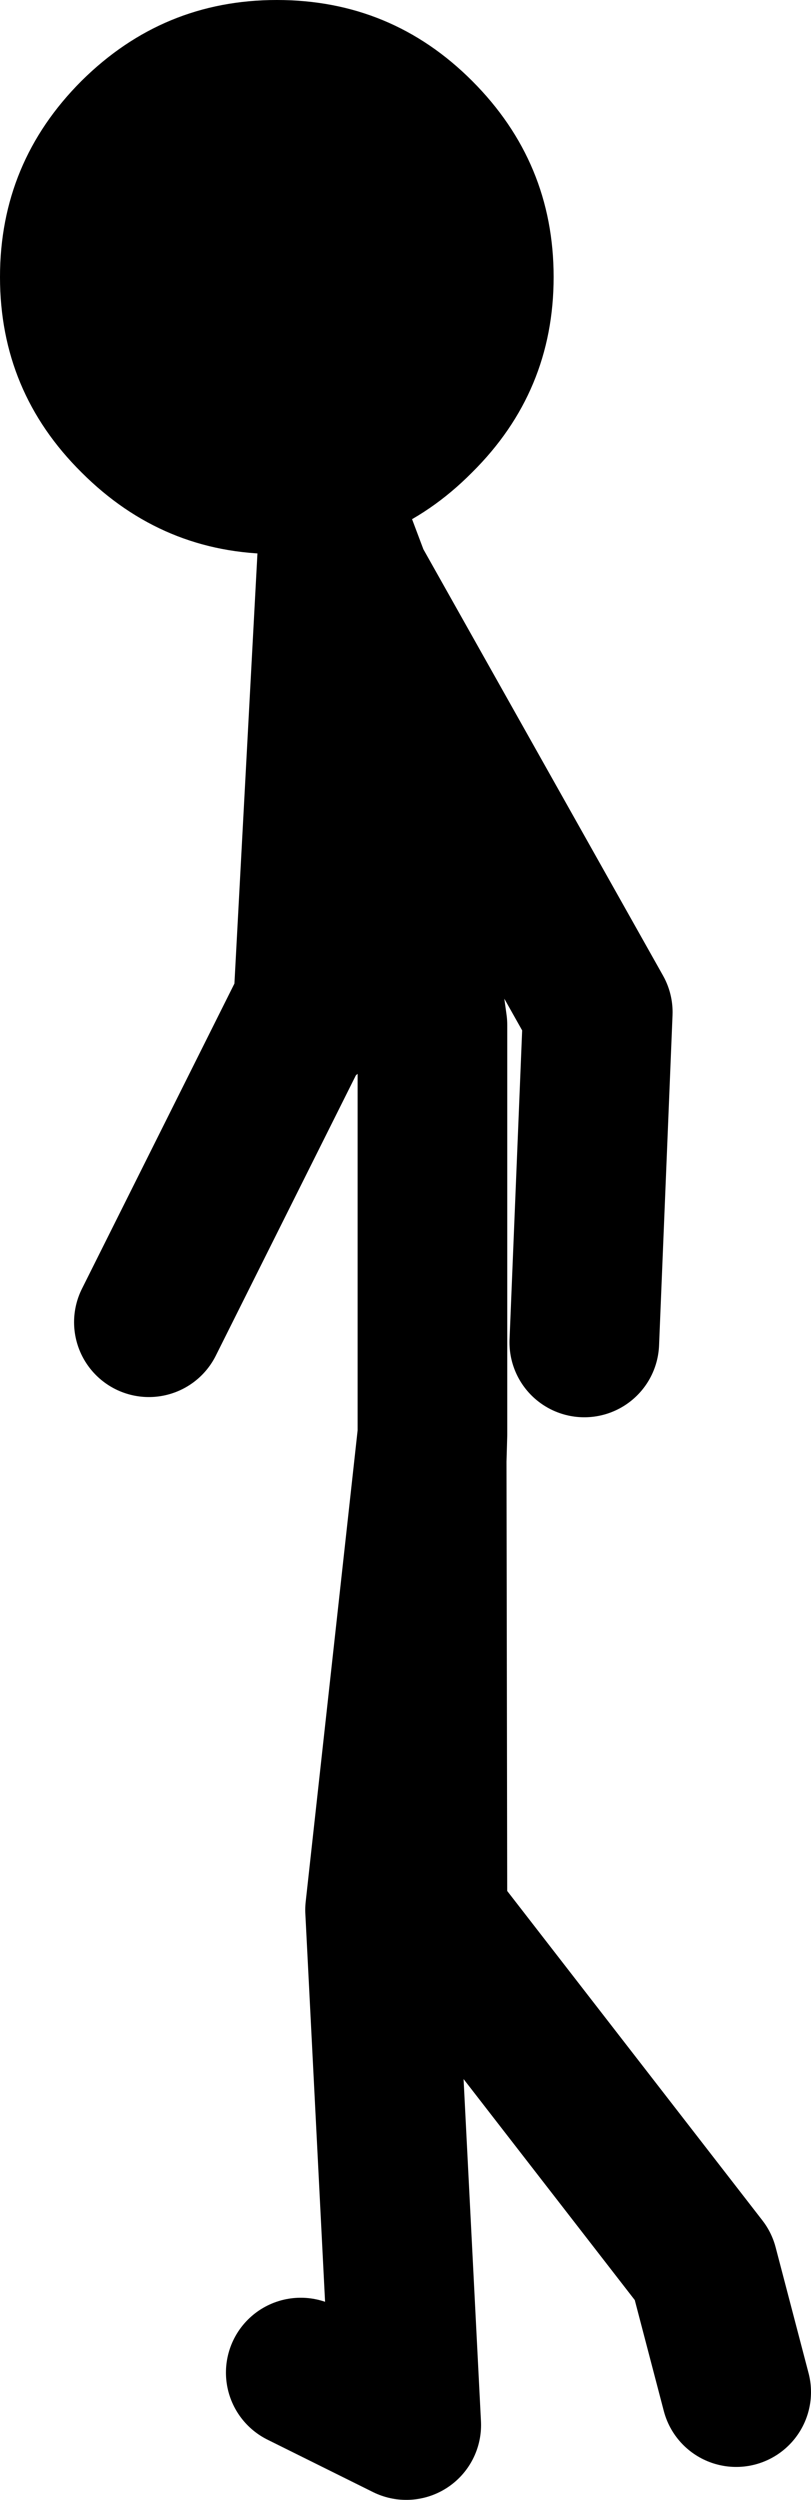
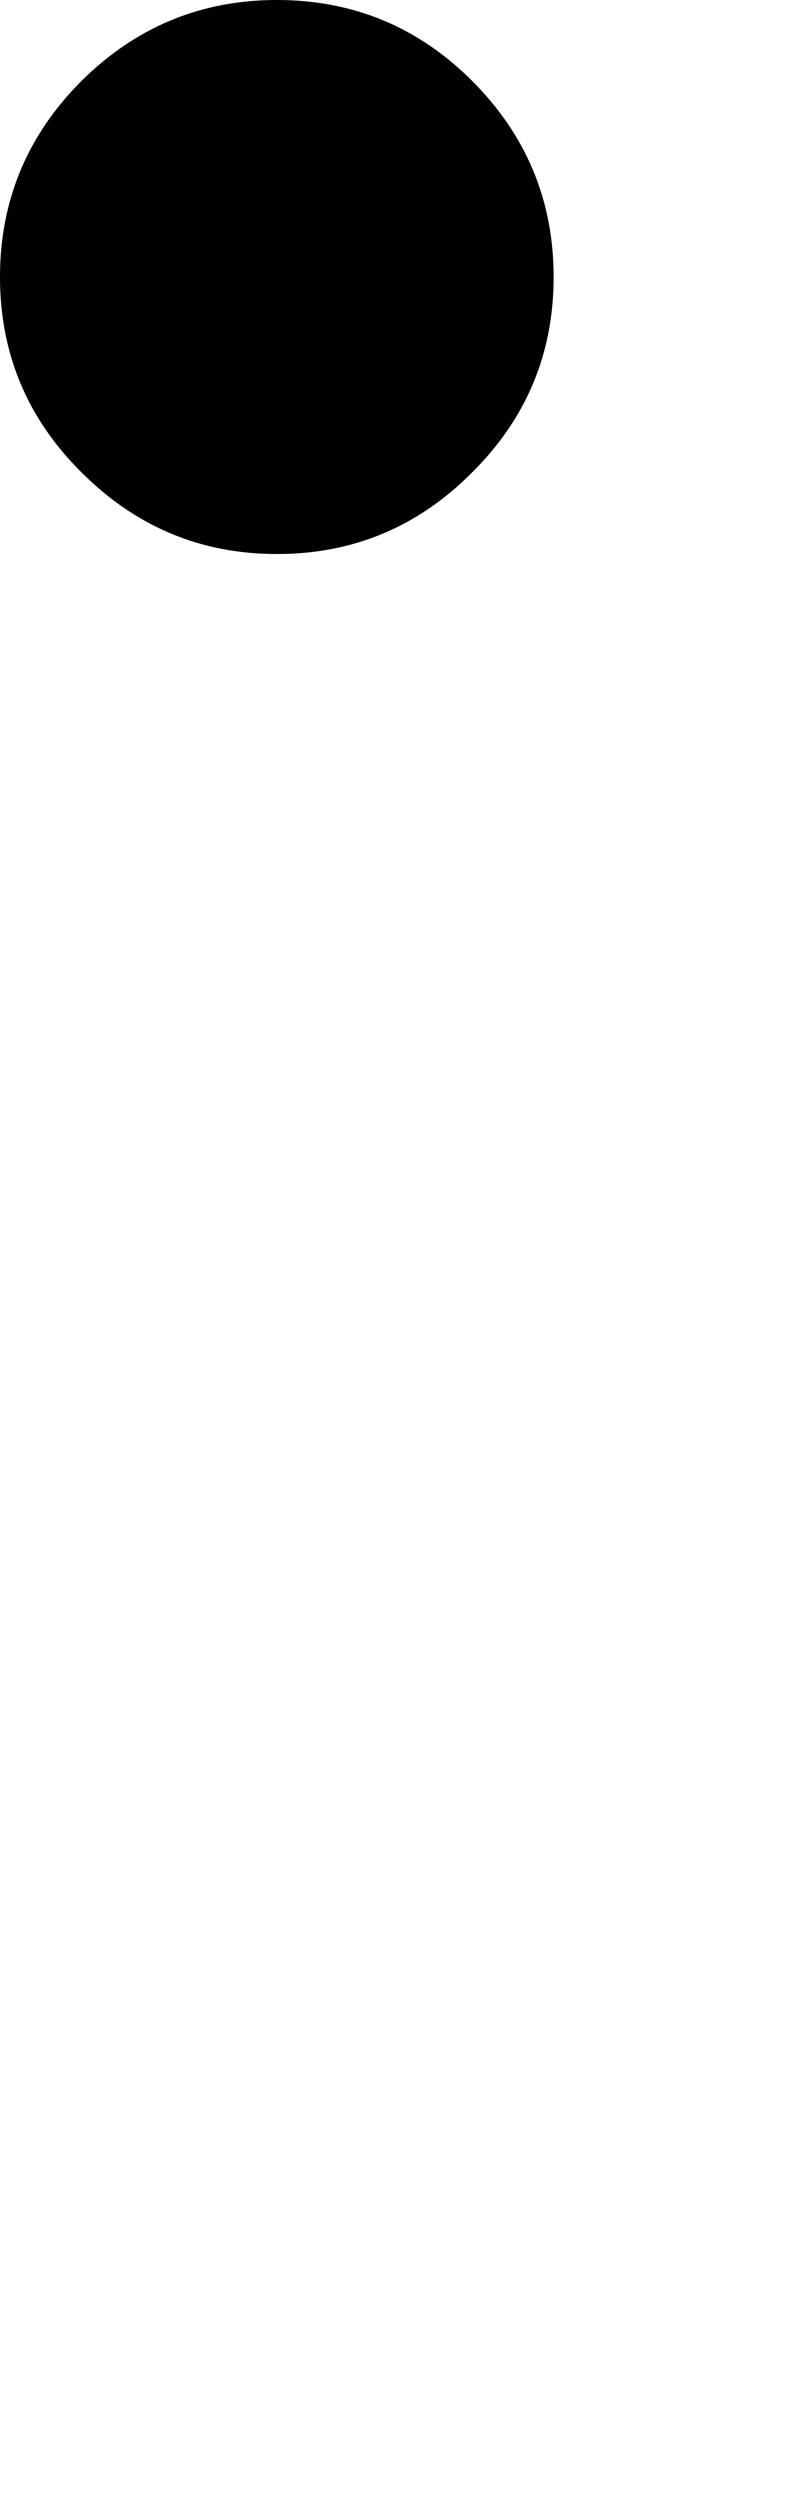
<svg xmlns="http://www.w3.org/2000/svg" height="166.95px" width="54.2px">
  <g transform="matrix(1.0, 0.0, 0.0, 1.0, -67.45, 101.0)">
-     <path d="M87.55 57.45 L94.6 60.95 92.85 26.55 96.3 -4.75 96.35 -5.2 96.35 -32.55 92.85 -57.7 91.2 -62.2 89.7 -64.75 88.0 -33.0 M91.2 -62.2 L89.75 -66.05 89.7 -64.75 M96.3 -4.75 L96.3 -3.45 96.35 -5.2 M91.2 -62.2 L107.4 -33.4 106.5 -11.35 M87.55 -33.0 L77.4 -12.7 M96.3 -3.45 L96.35 27.0 114.45 50.35 116.65 58.75" fill="none" stroke="#000000" stroke-linecap="round" stroke-linejoin="round" stroke-width="10.0" />
    <path d="M99.0 -95.6 Q104.45 -90.15 104.45 -82.5 104.45 -74.85 99.0 -69.45 93.6 -64.0 85.95 -64.0 78.35 -64.0 72.9 -69.45 67.45 -74.85 67.45 -82.5 67.45 -90.15 72.9 -95.6 78.35 -101.0 85.95 -101.0 93.6 -101.0 99.0 -95.6" fill="#000000" fill-rule="evenodd" stroke="none" />
  </g>
</svg>